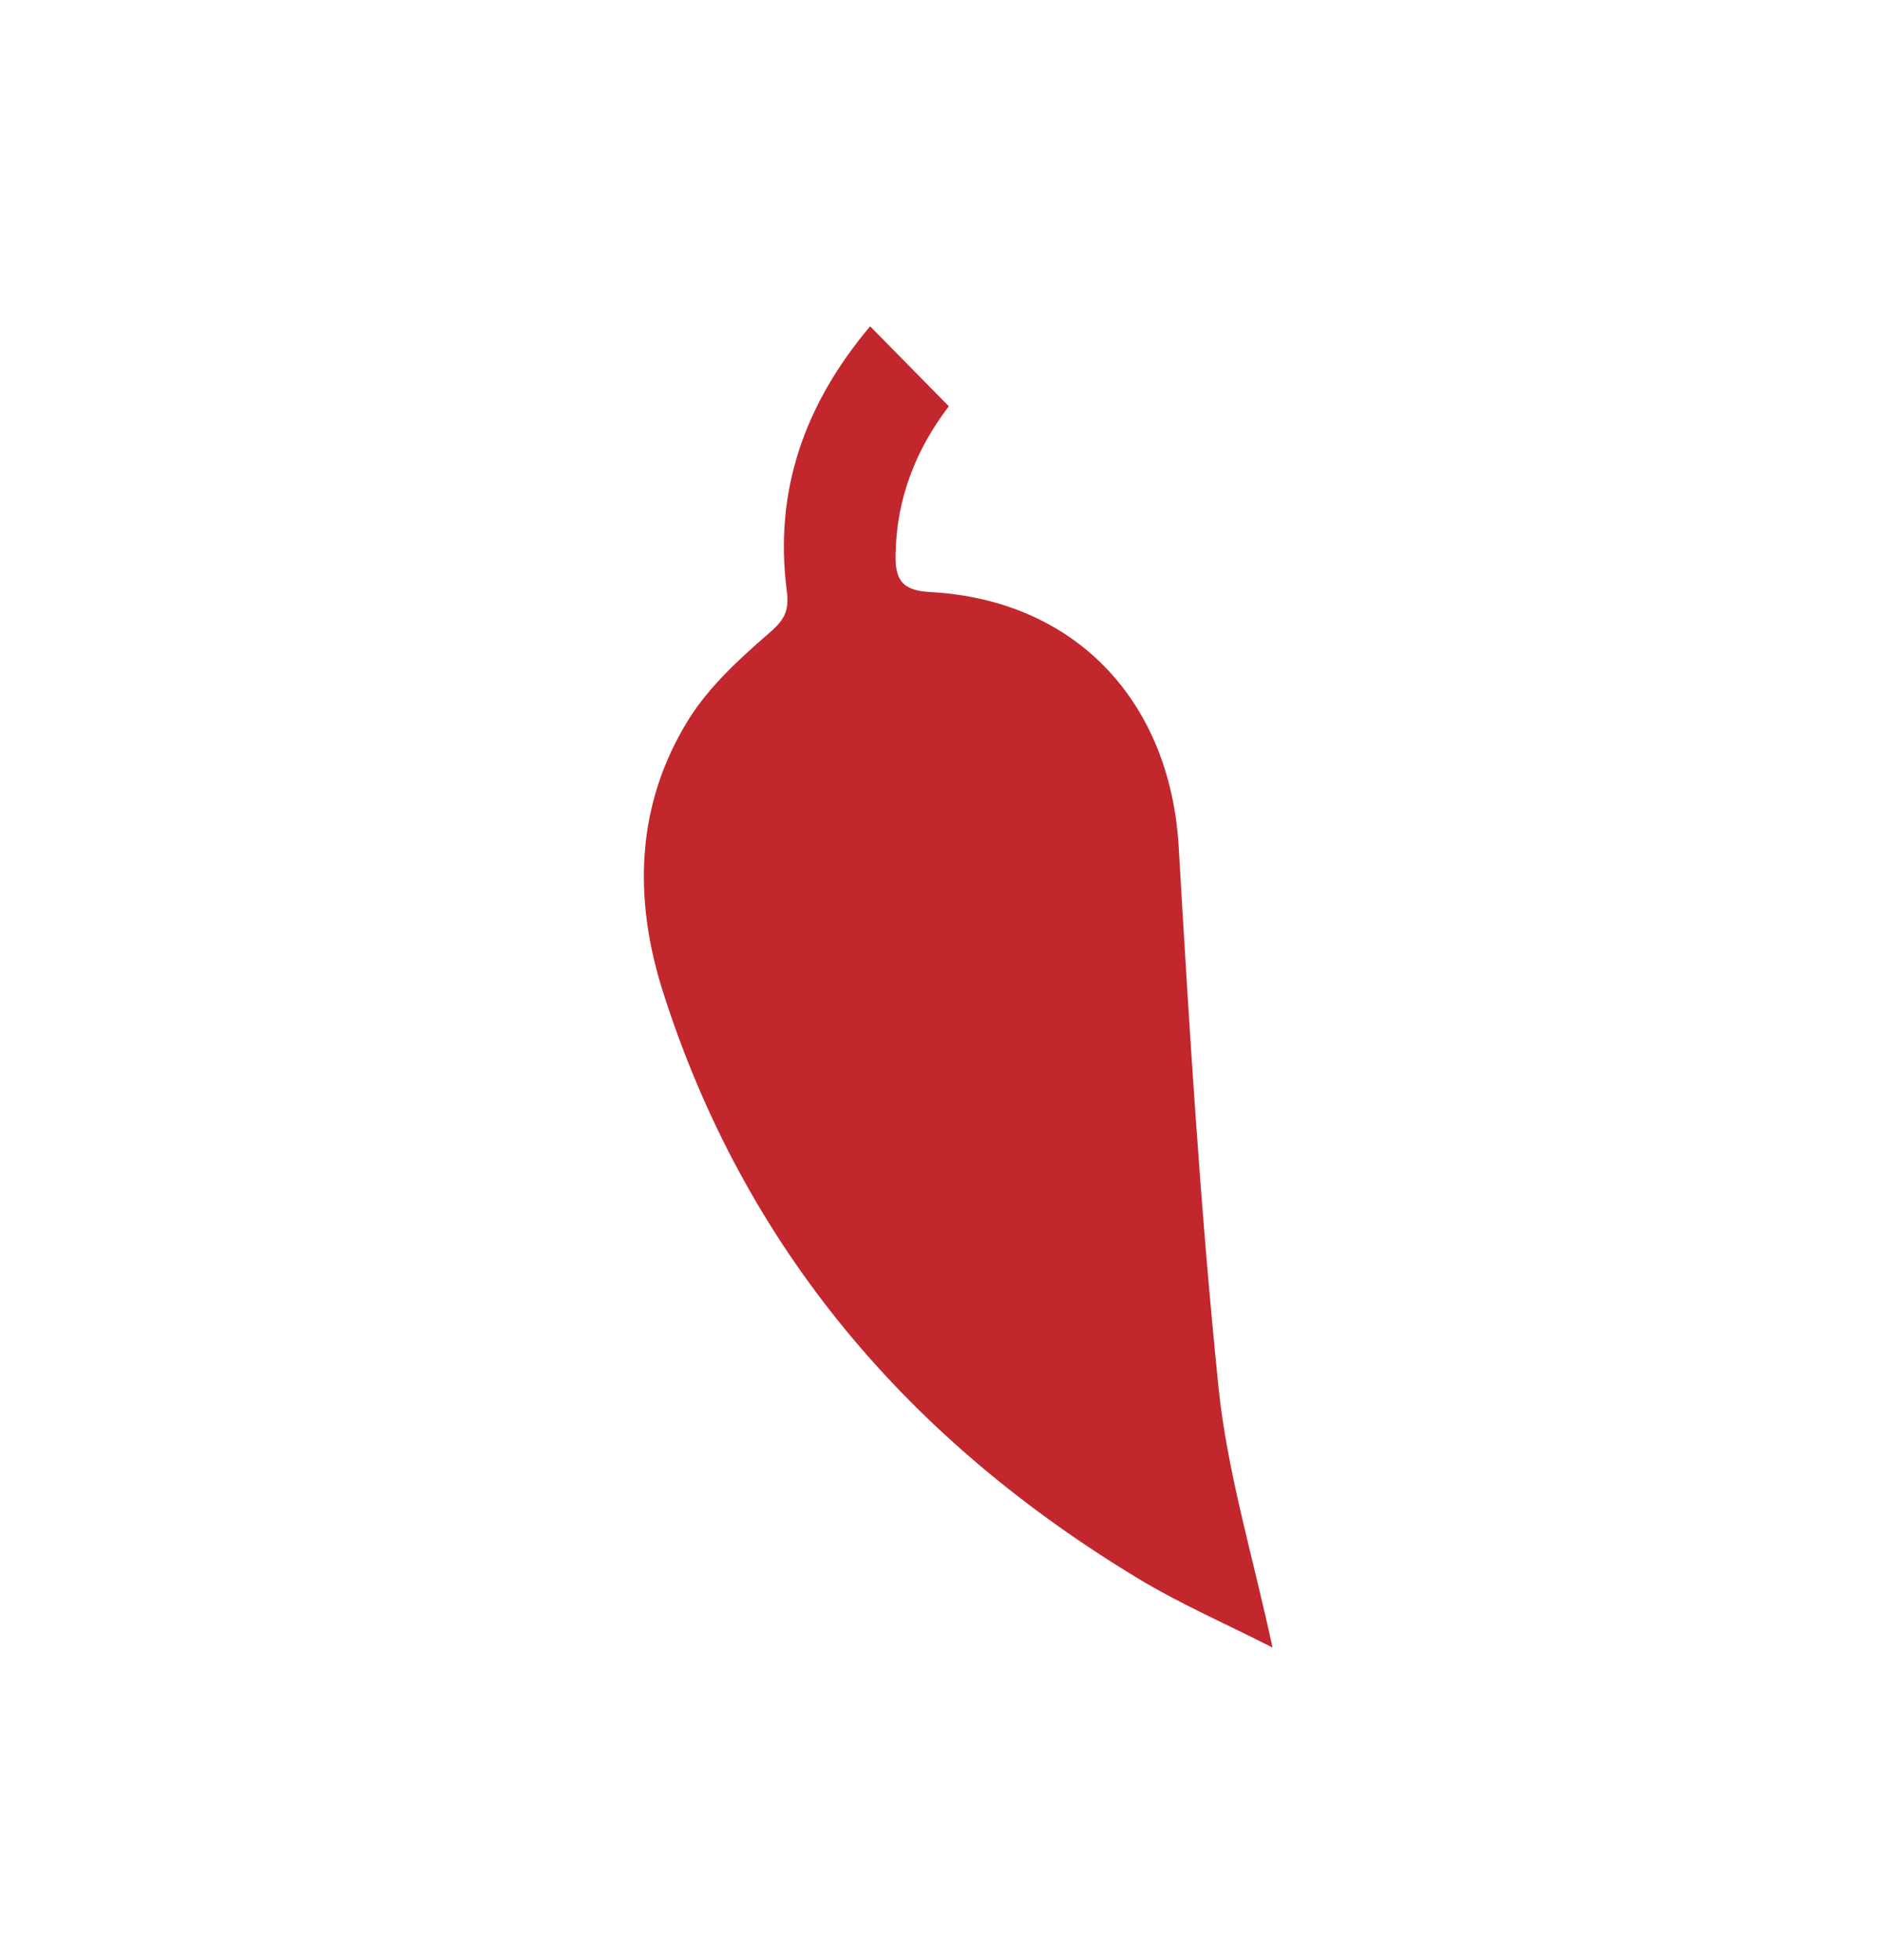
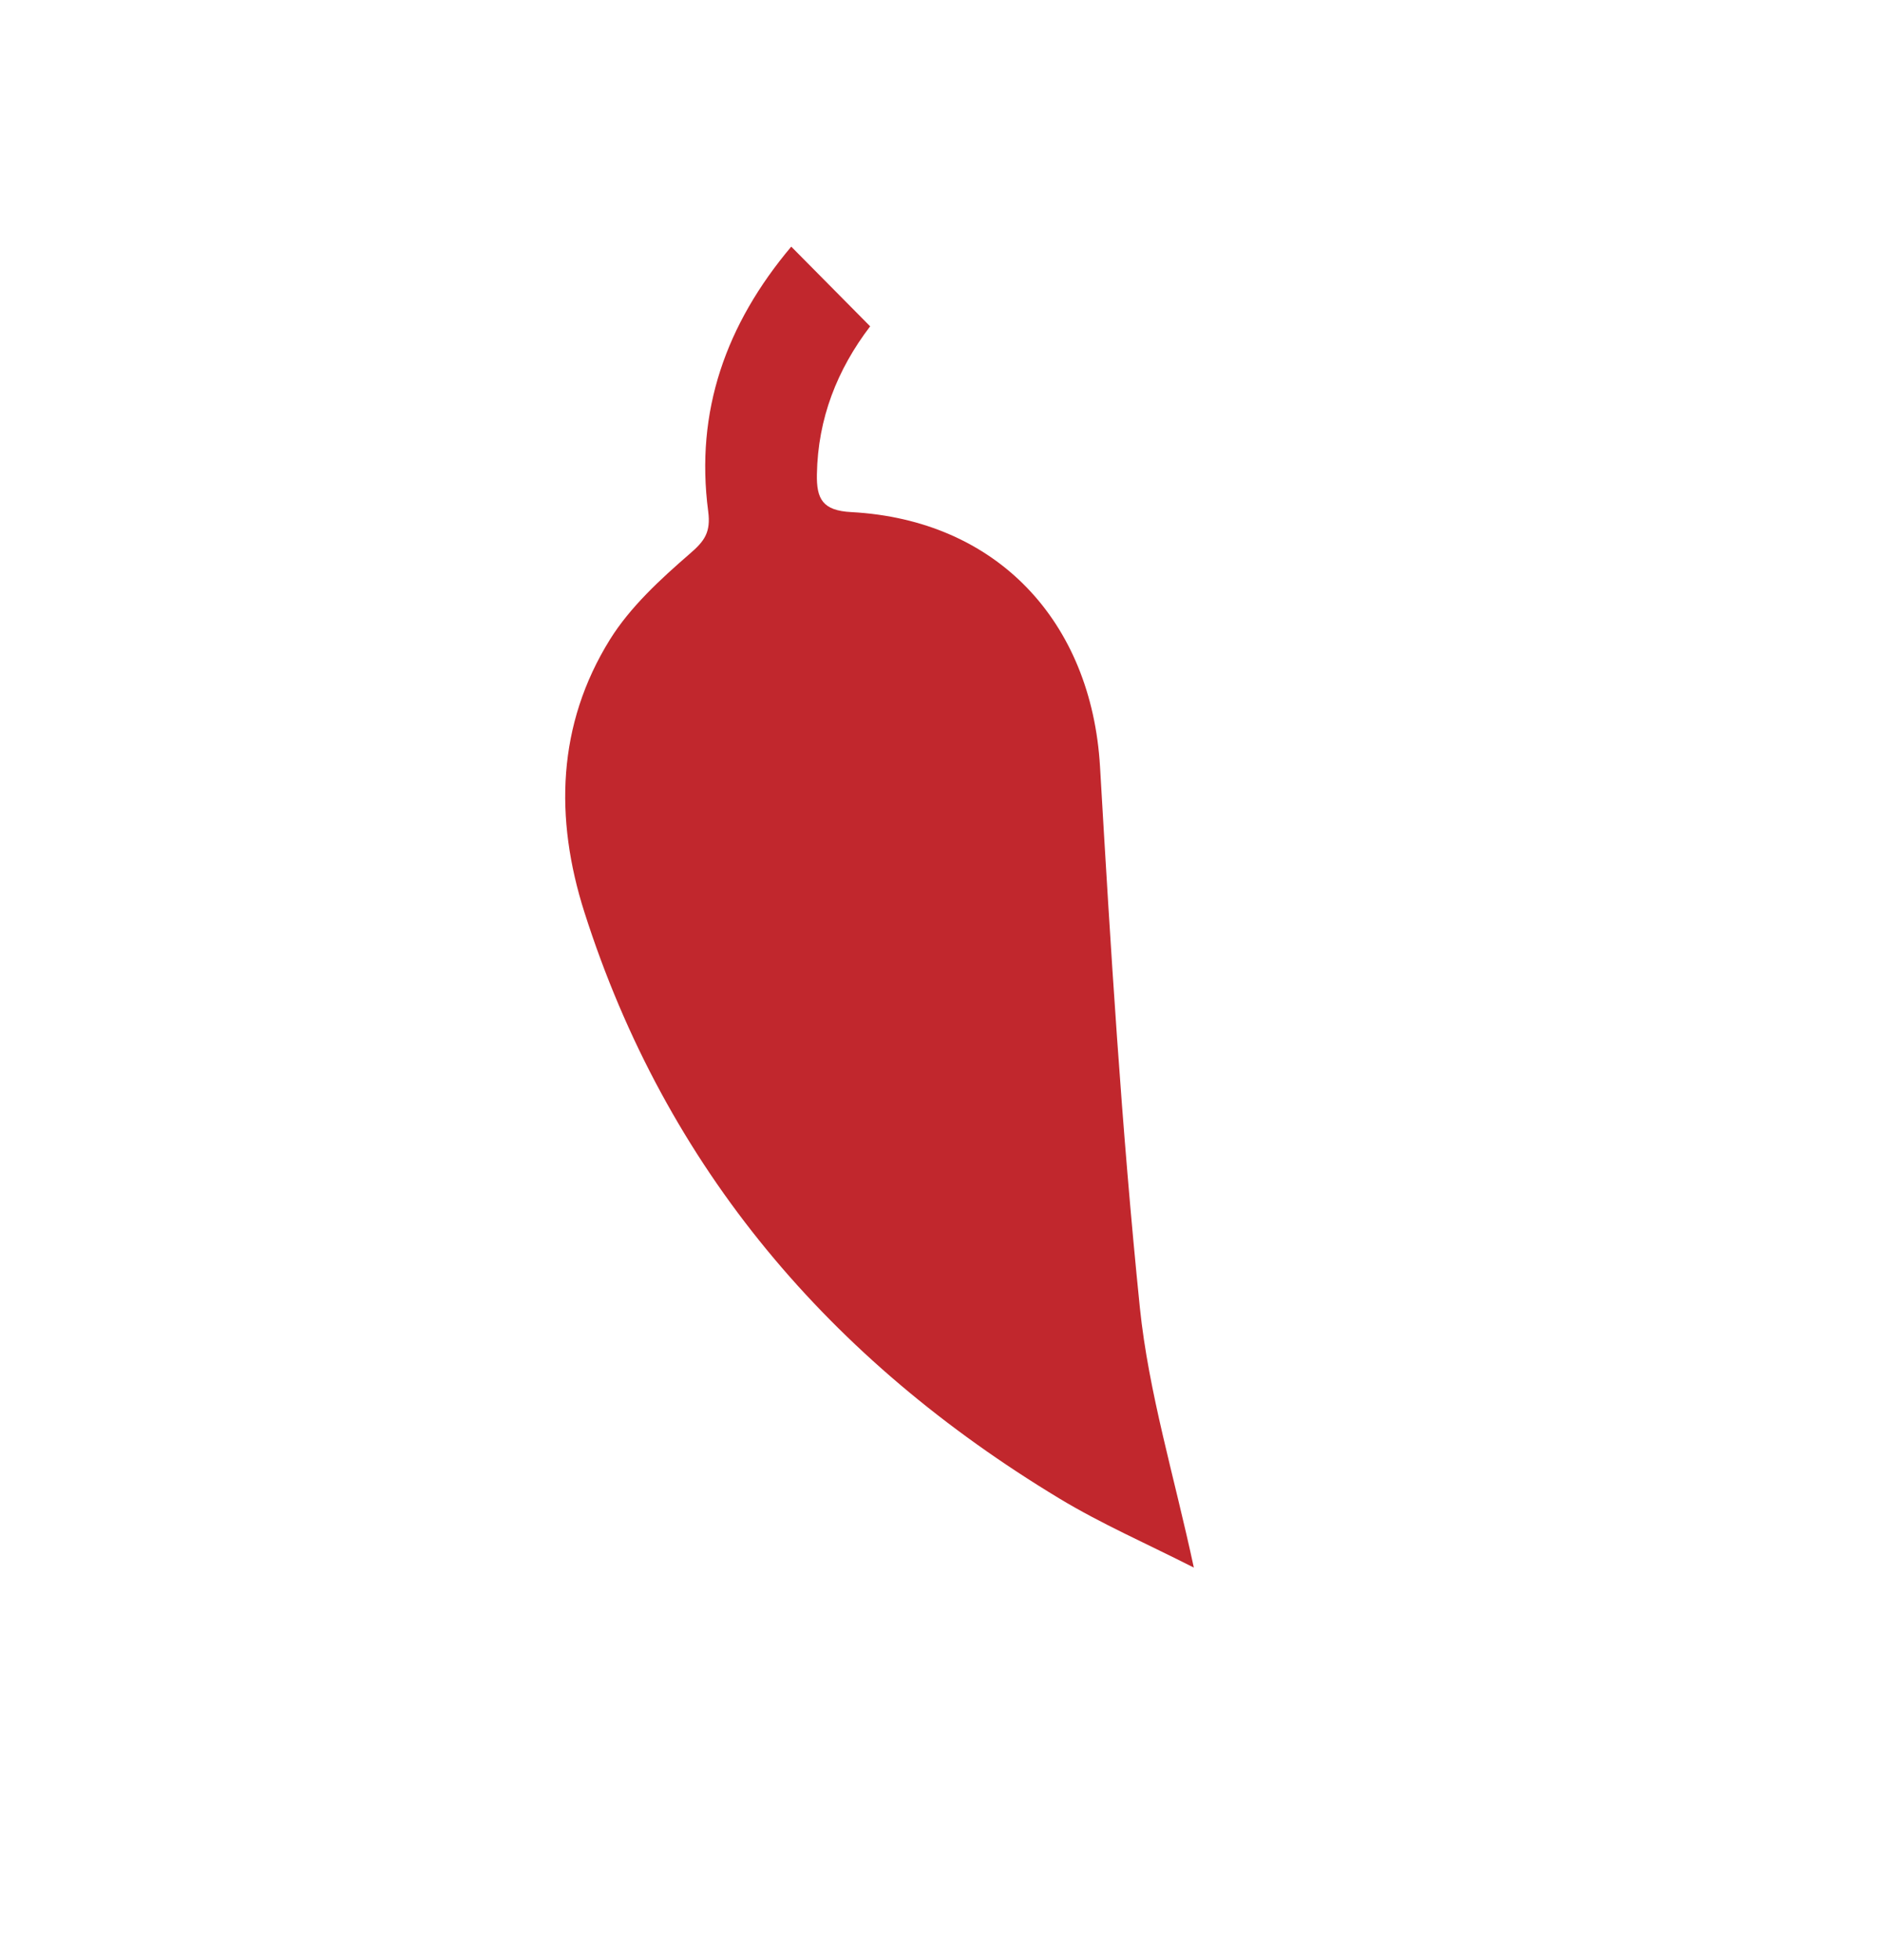
<svg xmlns="http://www.w3.org/2000/svg" id="Vrstva_1" viewBox="0 0 77.04 80.18">
  <defs>
    <style>.cls-1{fill:#c1272d;}</style>
  </defs>
-   <path class="cls-1" d="M35.62,13.35l3.22,3.27c-1.35,1.77-2.14,3.77-2.18,6.05-.02,1.01,.23,1.49,1.41,1.55,5.95,.32,9.83,4.46,10.18,10.42,.43,7.38,.88,14.77,1.63,22.12,.36,3.49,1.41,6.91,2.21,10.64-1.93-.98-3.79-1.79-5.51-2.83-9.36-5.65-16.09-13.48-19.44-23.99-1.22-3.83-1.12-7.66,1.05-11.15,.83-1.33,2.06-2.46,3.26-3.5,.62-.53,.87-.89,.76-1.74-.54-4.1,.73-7.66,3.4-10.83Z" />
+   <path class="cls-1" d="M35.62,13.35c-1.35,1.77-2.14,3.77-2.18,6.05-.02,1.01,.23,1.49,1.41,1.55,5.95,.32,9.83,4.46,10.18,10.42,.43,7.38,.88,14.77,1.63,22.12,.36,3.49,1.41,6.91,2.21,10.64-1.93-.98-3.79-1.79-5.51-2.83-9.36-5.65-16.09-13.48-19.44-23.99-1.22-3.83-1.12-7.66,1.05-11.15,.83-1.33,2.06-2.46,3.26-3.5,.62-.53,.87-.89,.76-1.74-.54-4.1,.73-7.66,3.4-10.83Z" />
</svg>